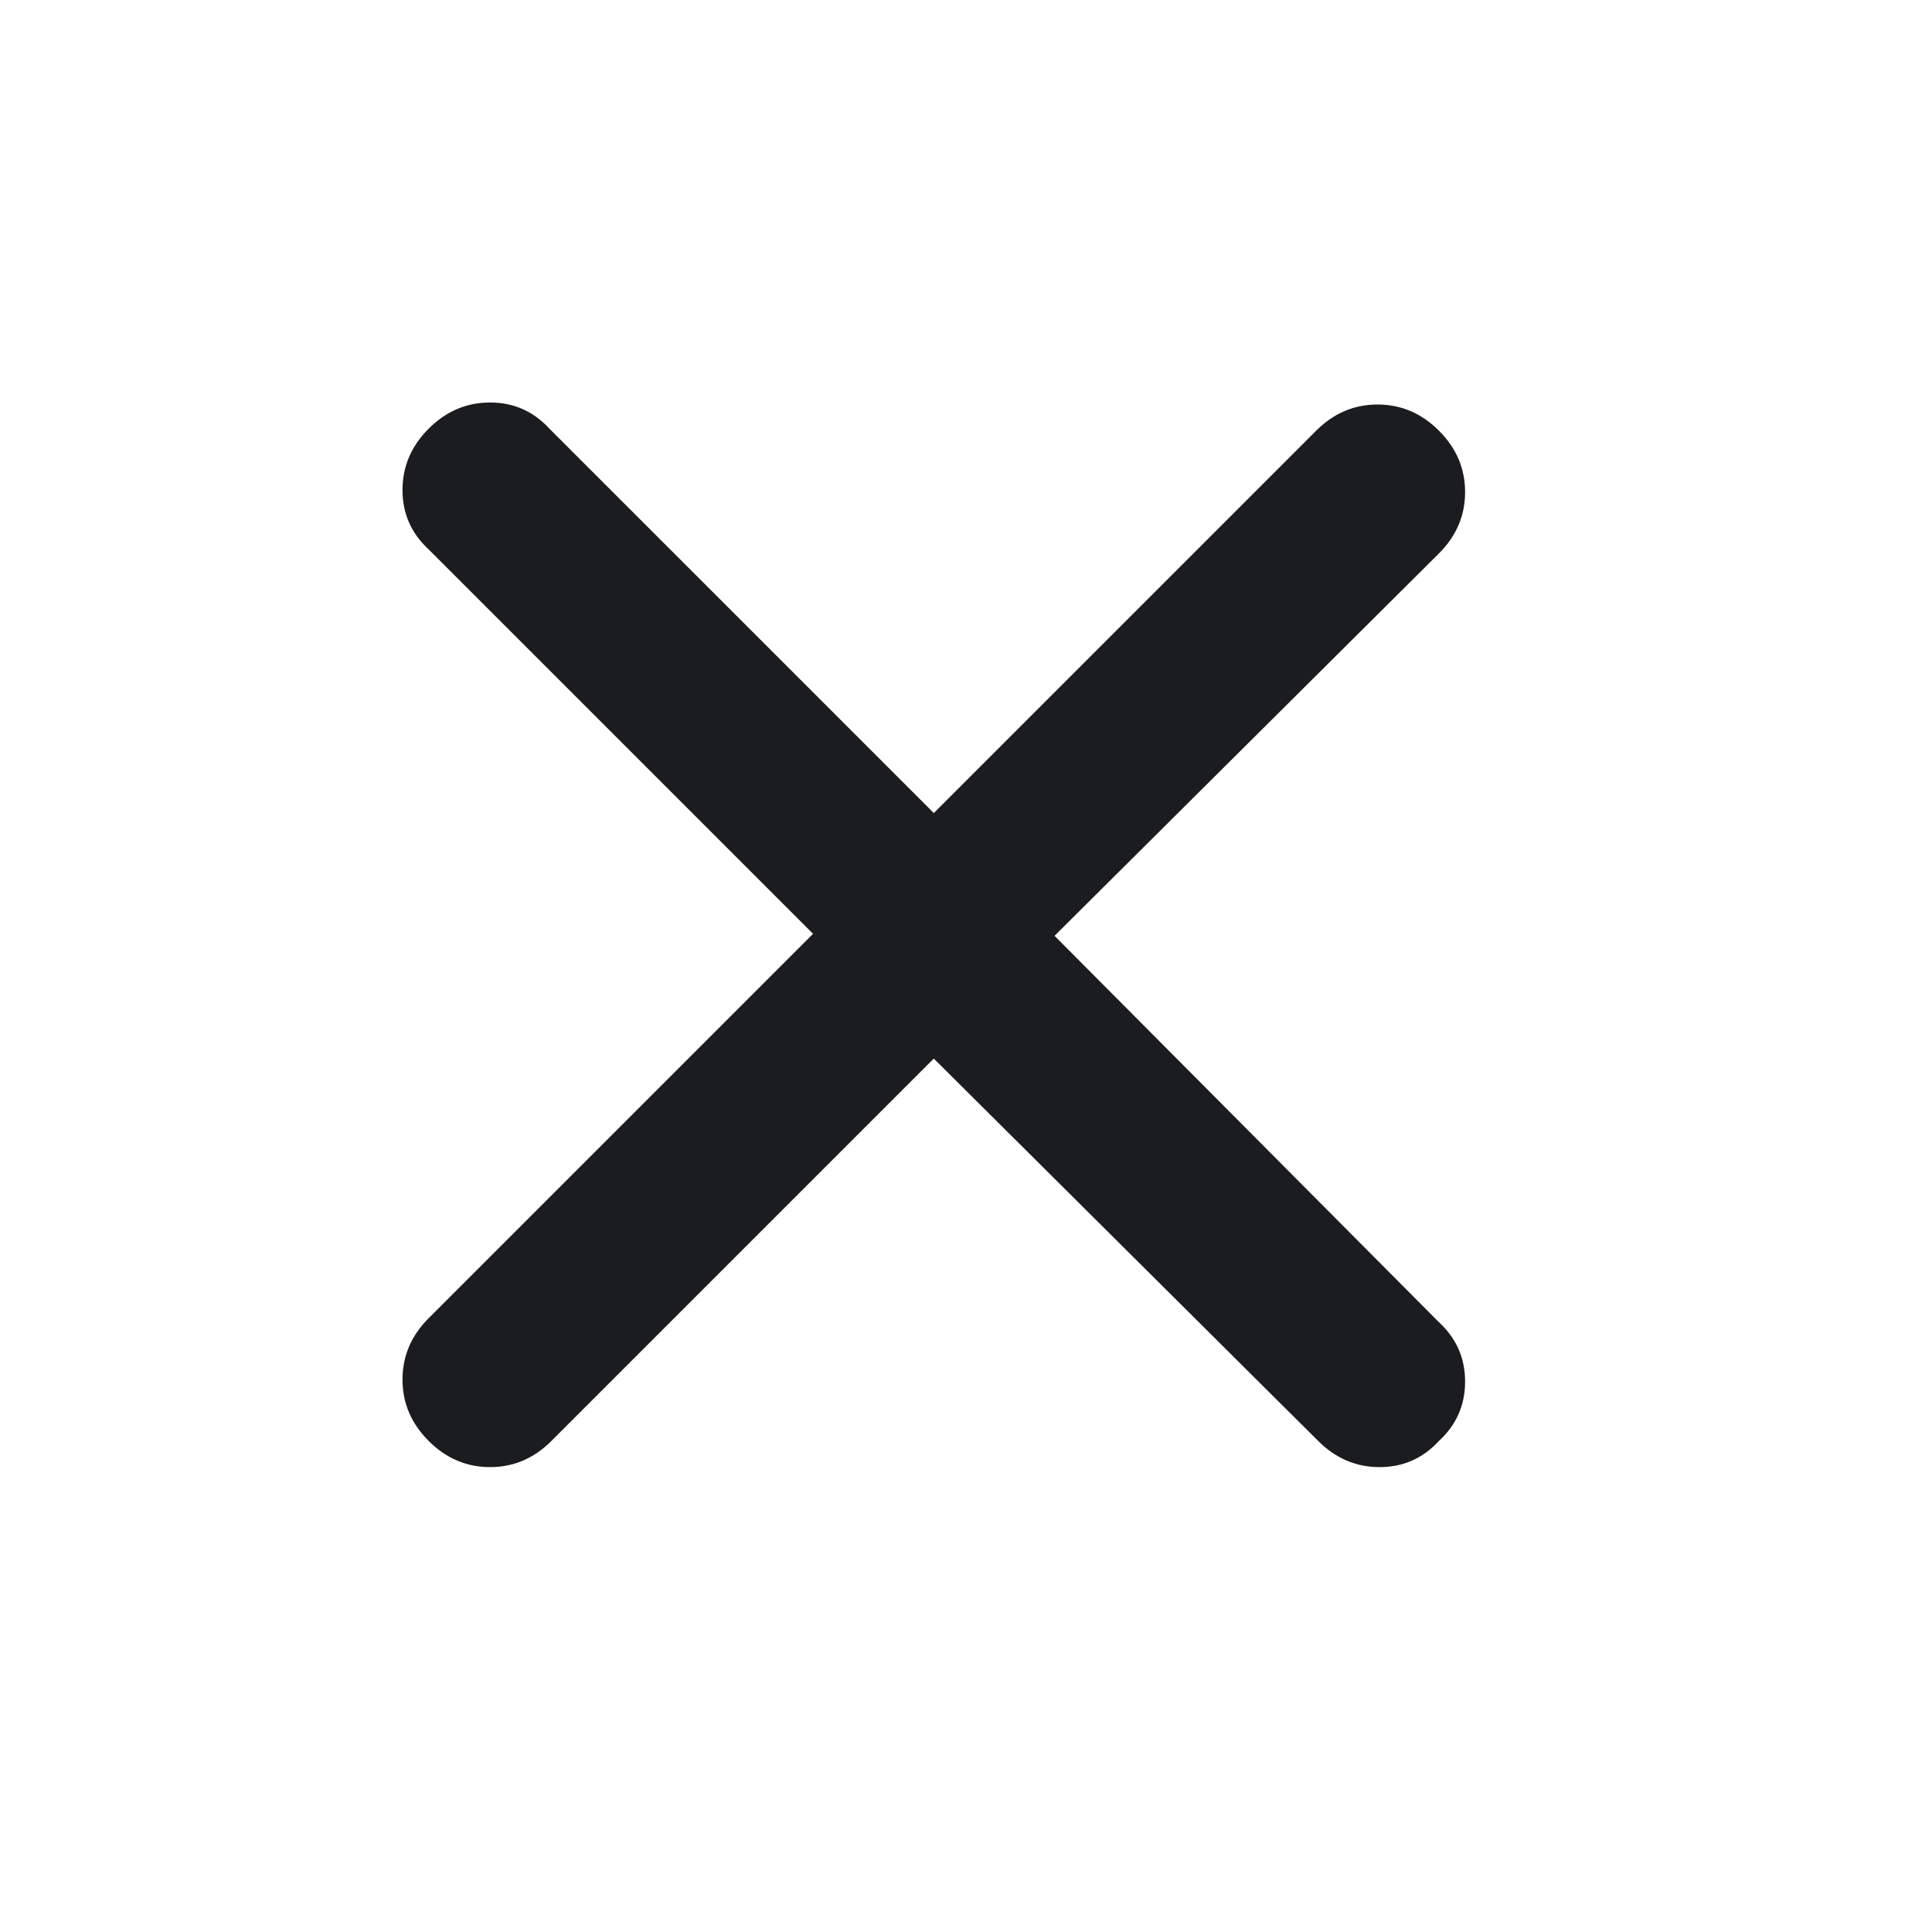
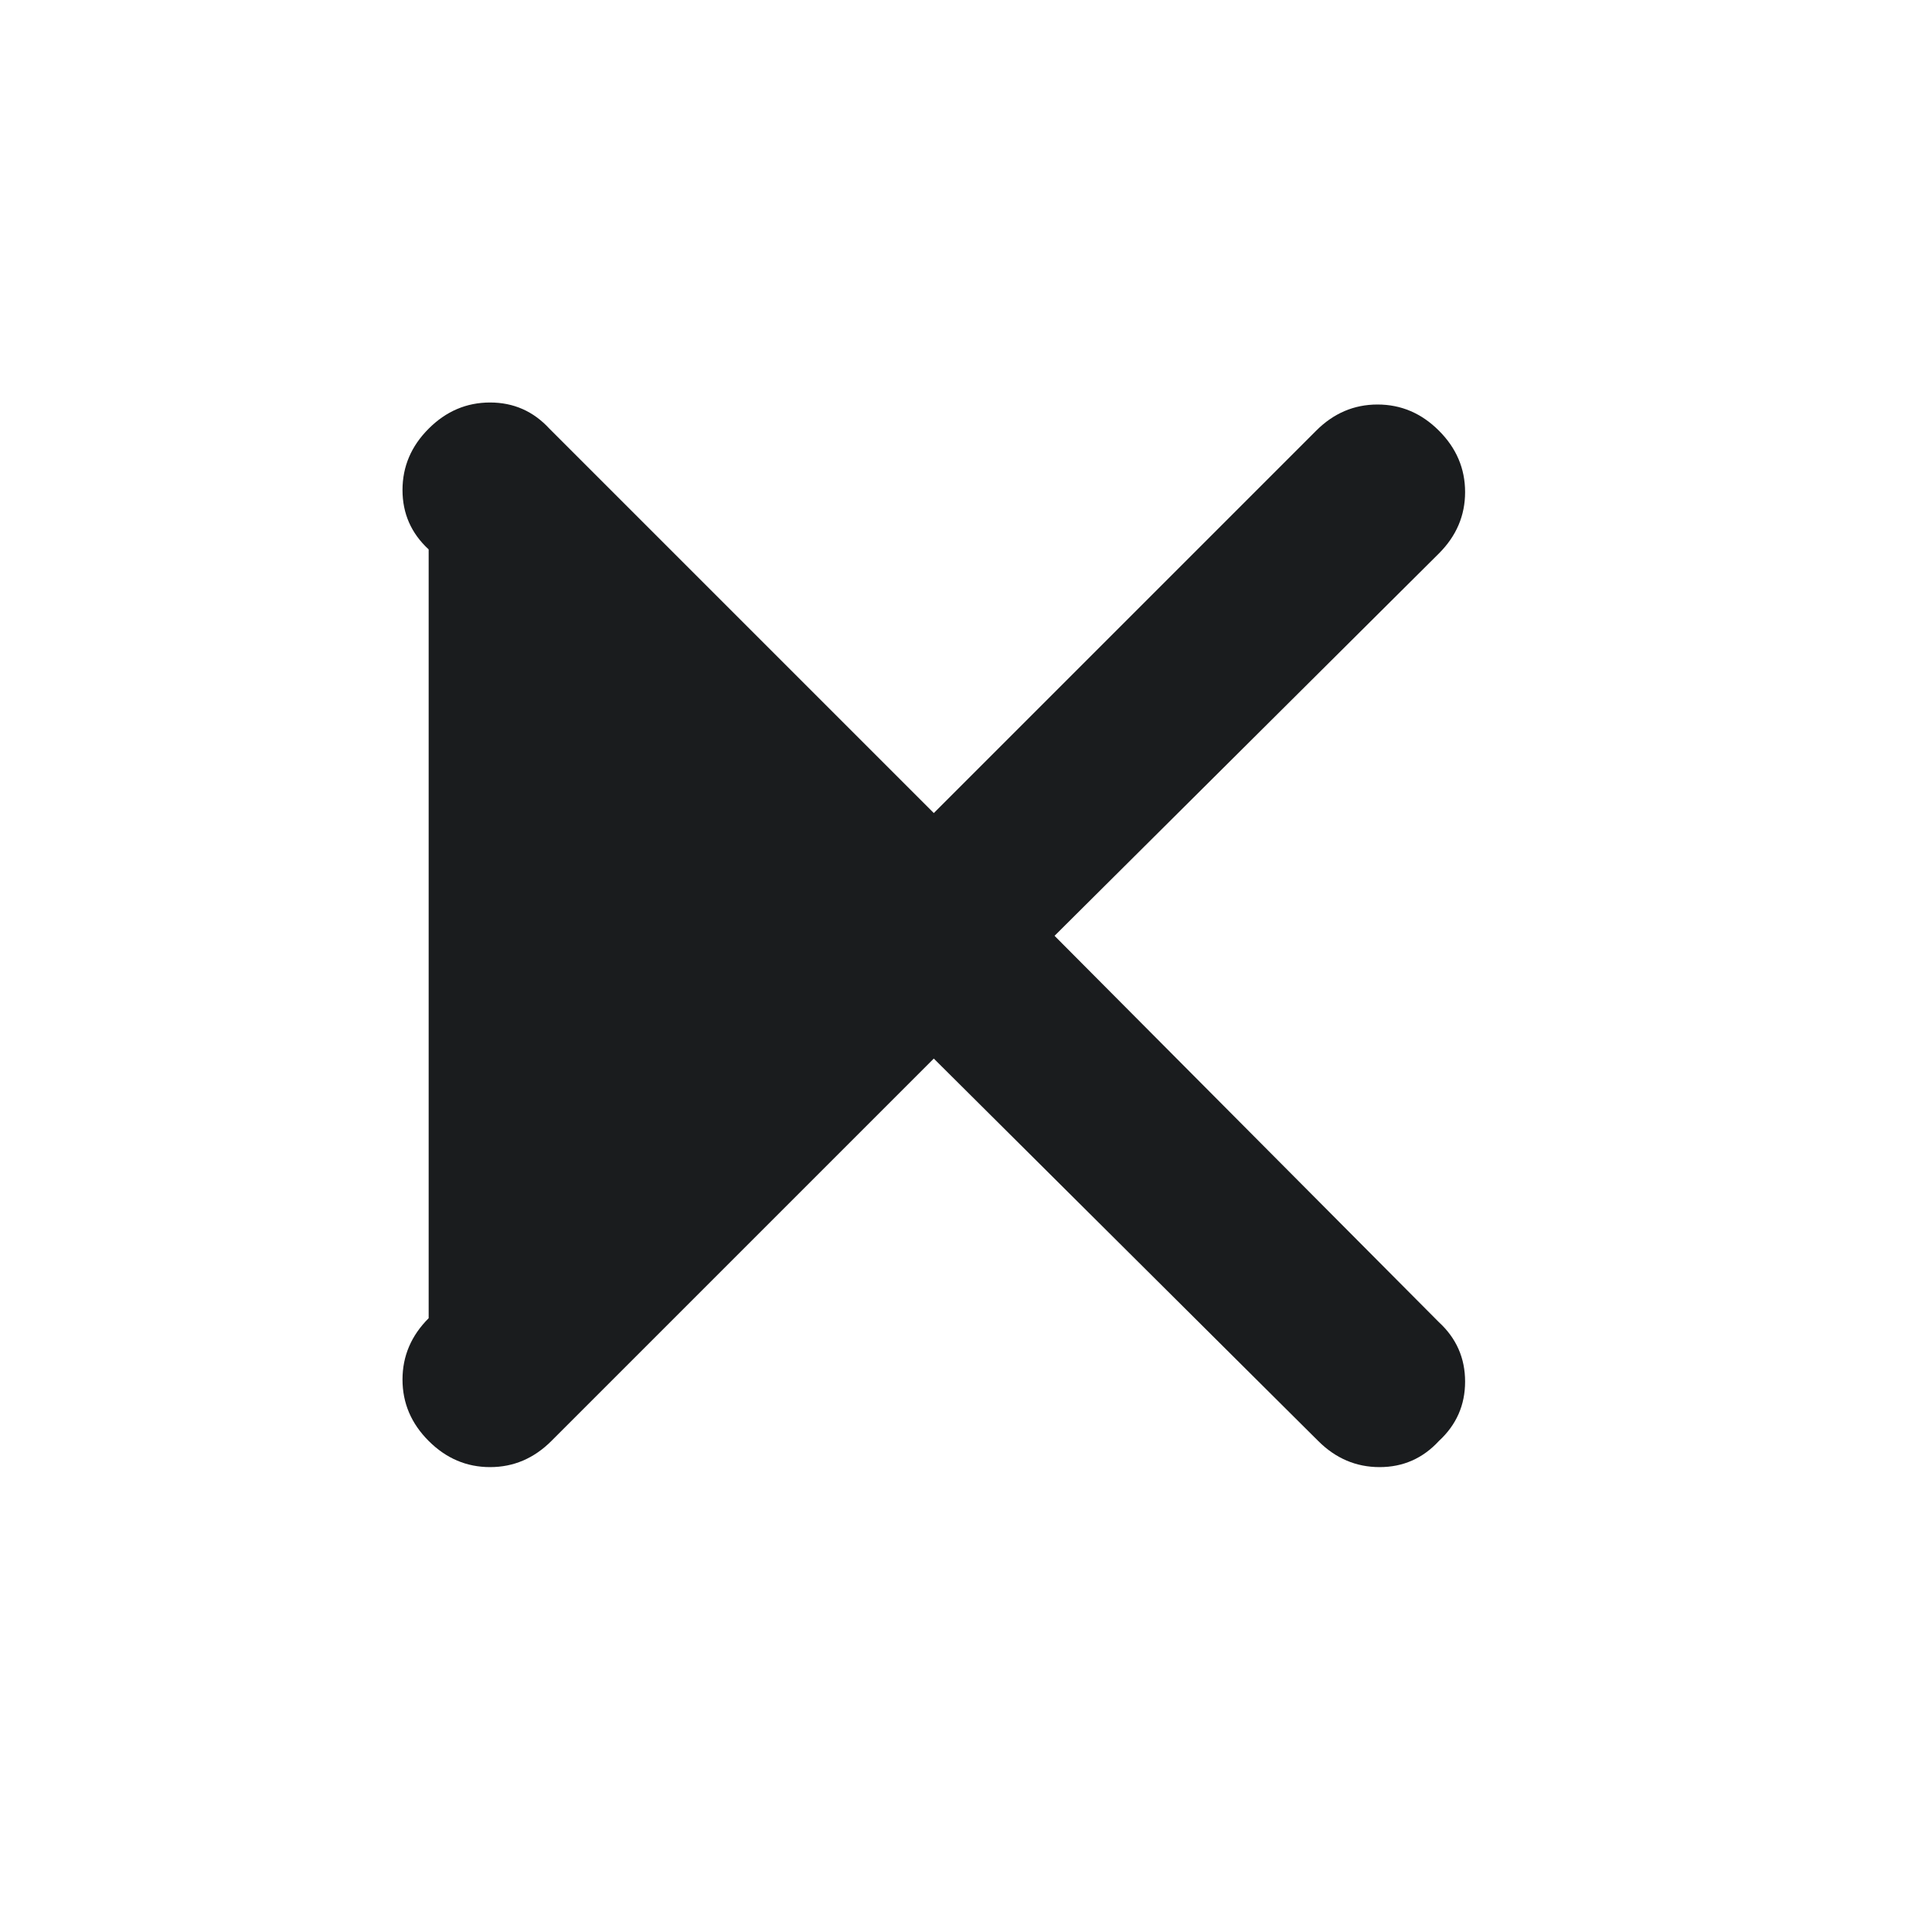
<svg xmlns="http://www.w3.org/2000/svg" width="24" height="24" viewBox="0 0 24 24">
-   <path fill="#1A1C1E" d="M6.6,8.15 L1.85,12.9 C1.633,13.117 1.379,13.225 1.088,13.225 C0.796,13.225 0.542,13.117 0.325,12.9 C0.108,12.683 0,12.429 0,12.137 C0,11.846 0.108,11.592 0.325,11.375 L5.1,6.6 L0.325,1.825 C0.108,1.625 0,1.379 0,1.087 C0,0.796 0.108,0.542 0.325,0.325 C0.542,0.108 0.796,0 1.088,0 C1.379,0 1.625,0.108 1.825,0.325 L6.6,5.1 L11.35,0.35 C11.567,0.133 11.821,0.025 12.112,0.025 C12.404,0.025 12.658,0.133 12.875,0.35 C13.092,0.567 13.2,0.821 13.2,1.113 C13.2,1.404 13.092,1.658 12.875,1.875 L8.1,6.625 L12.875,11.425 C13.092,11.625 13.2,11.871 13.2,12.163 C13.2,12.454 13.092,12.7 12.875,12.9 C12.675,13.117 12.429,13.225 12.138,13.225 C11.846,13.225 11.592,13.117 11.375,12.9 L6.6,8.15 Z" transform="translate(5 5)" />
+   <path fill="#1A1C1E" d="M6.6,8.15 L1.85,12.9 C1.633,13.117 1.379,13.225 1.088,13.225 C0.796,13.225 0.542,13.117 0.325,12.9 C0.108,12.683 0,12.429 0,12.137 C0,11.846 0.108,11.592 0.325,11.375 L0.325,1.825 C0.108,1.625 0,1.379 0,1.087 C0,0.796 0.108,0.542 0.325,0.325 C0.542,0.108 0.796,0 1.088,0 C1.379,0 1.625,0.108 1.825,0.325 L6.6,5.1 L11.35,0.35 C11.567,0.133 11.821,0.025 12.112,0.025 C12.404,0.025 12.658,0.133 12.875,0.35 C13.092,0.567 13.2,0.821 13.2,1.113 C13.2,1.404 13.092,1.658 12.875,1.875 L8.1,6.625 L12.875,11.425 C13.092,11.625 13.2,11.871 13.2,12.163 C13.2,12.454 13.092,12.7 12.875,12.9 C12.675,13.117 12.429,13.225 12.138,13.225 C11.846,13.225 11.592,13.117 11.375,12.9 L6.6,8.15 Z" transform="translate(5 5)" />
</svg>